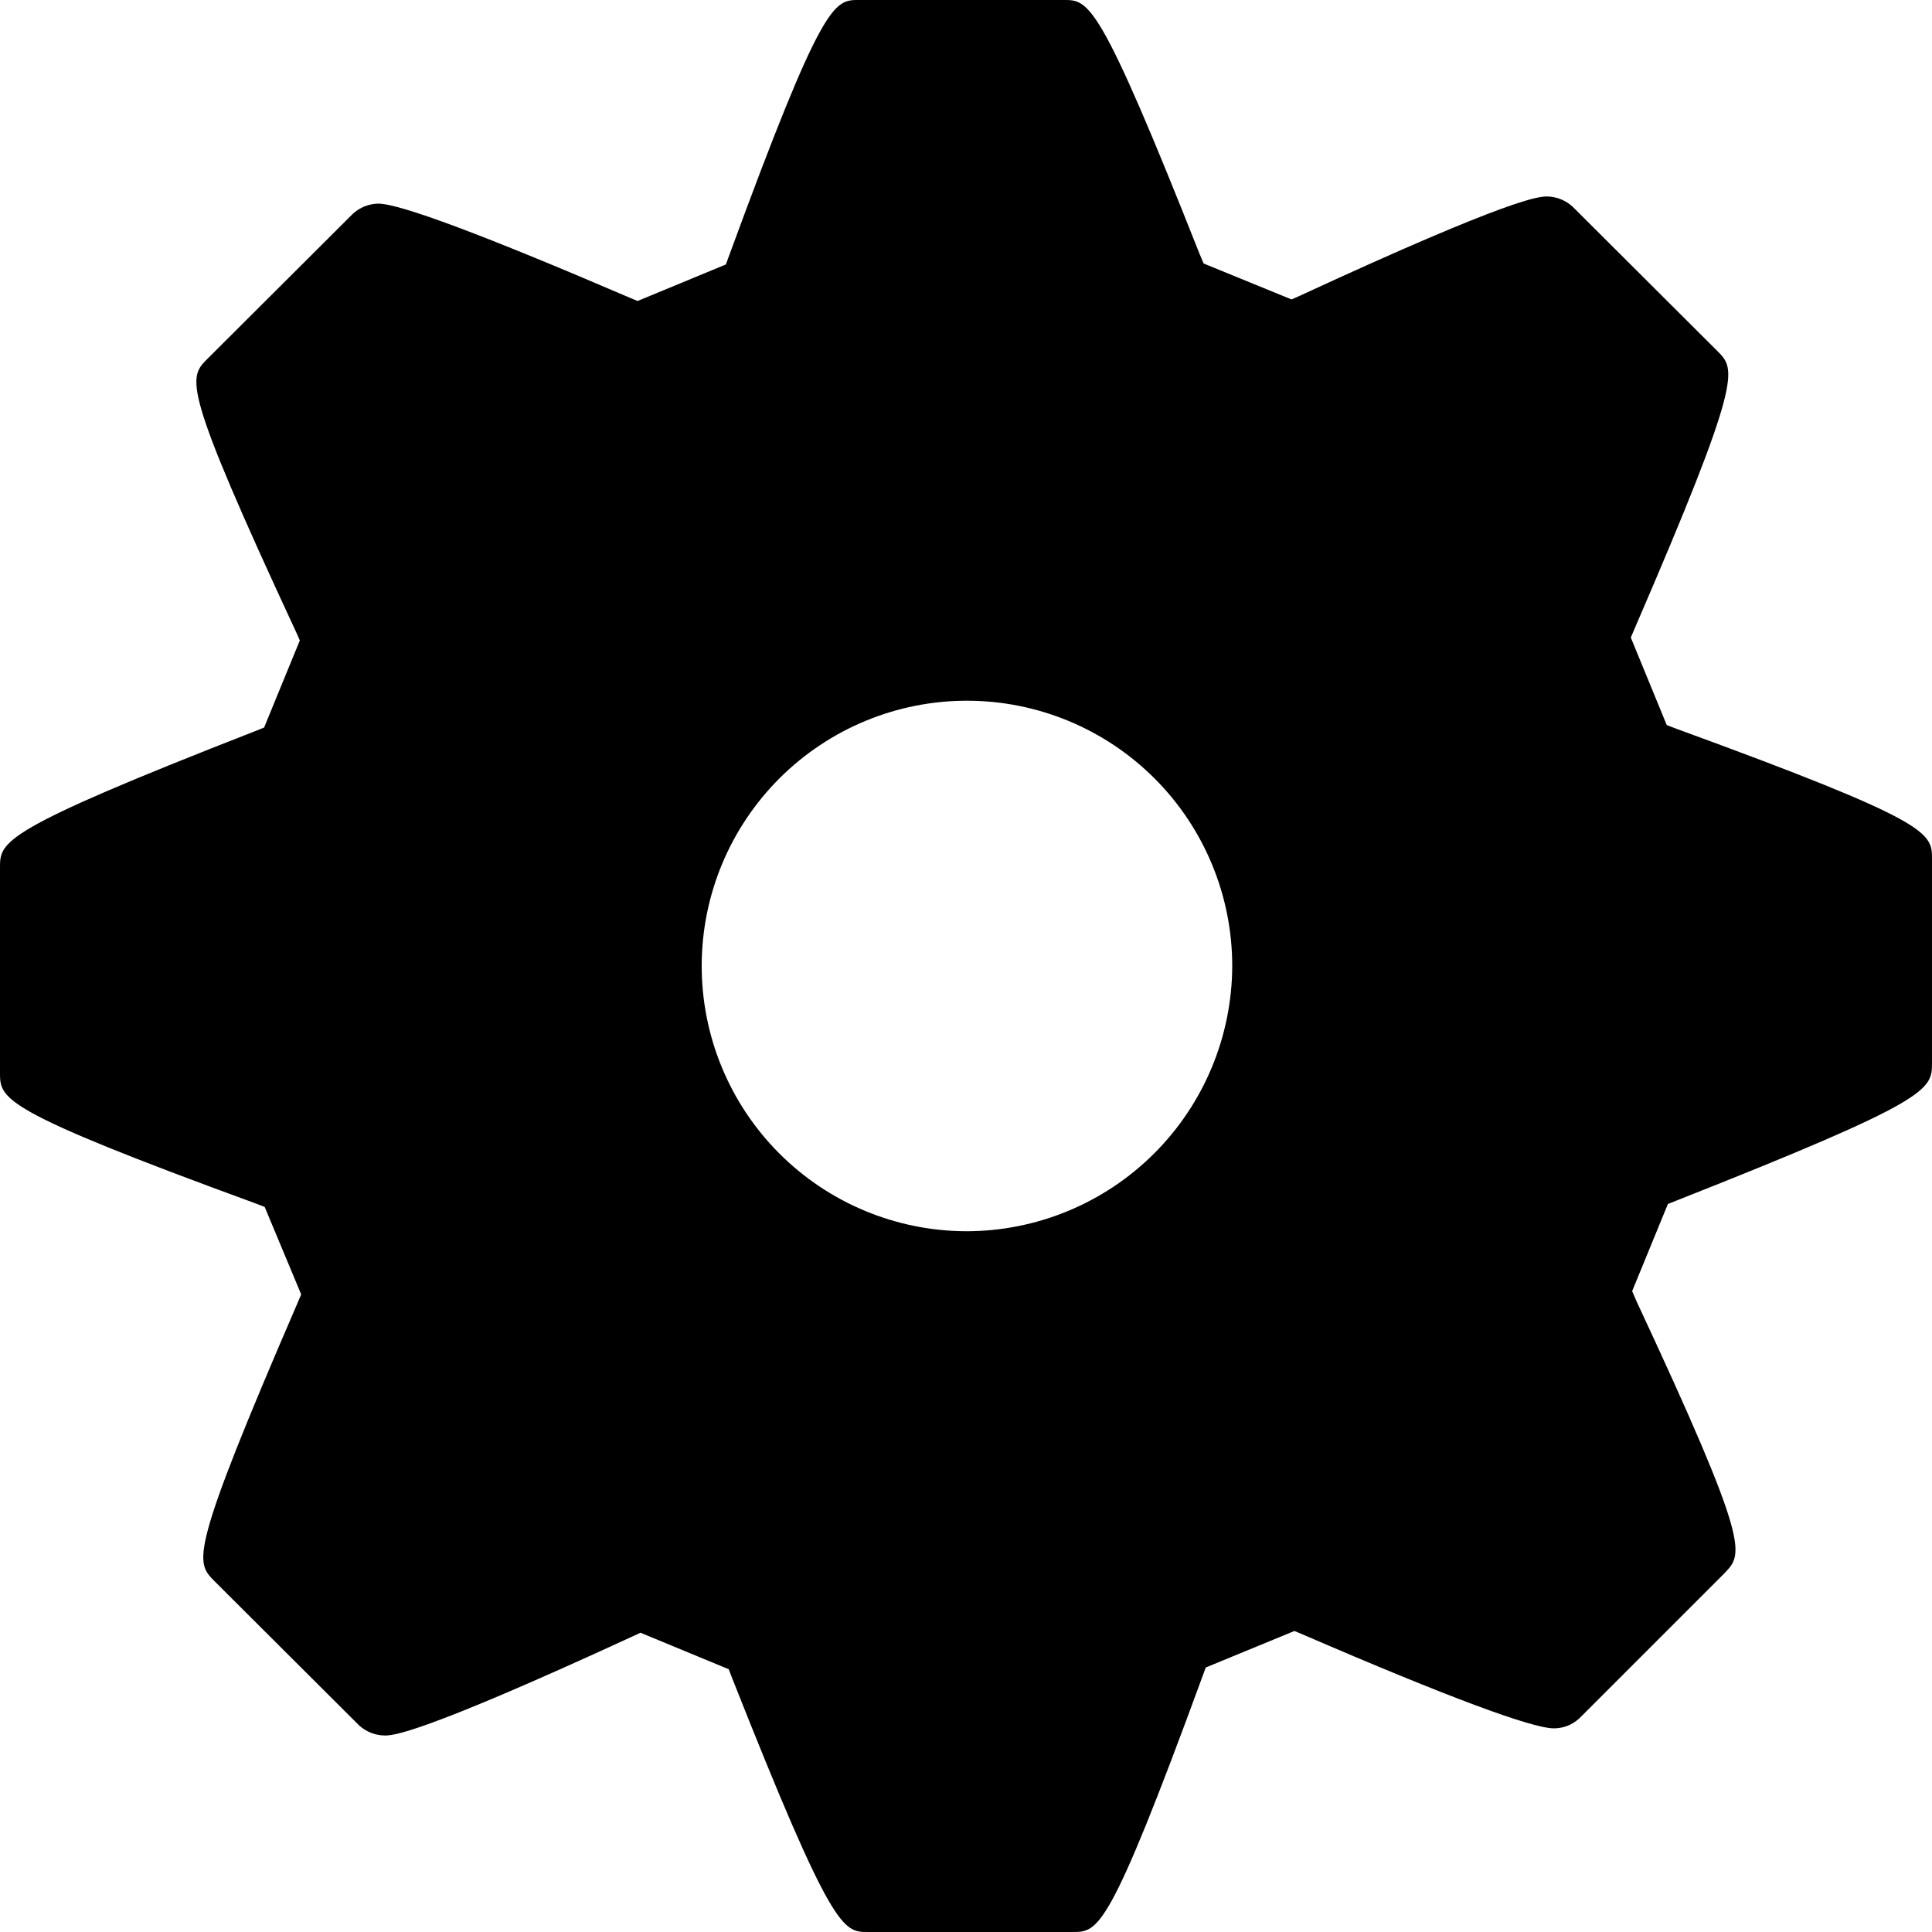
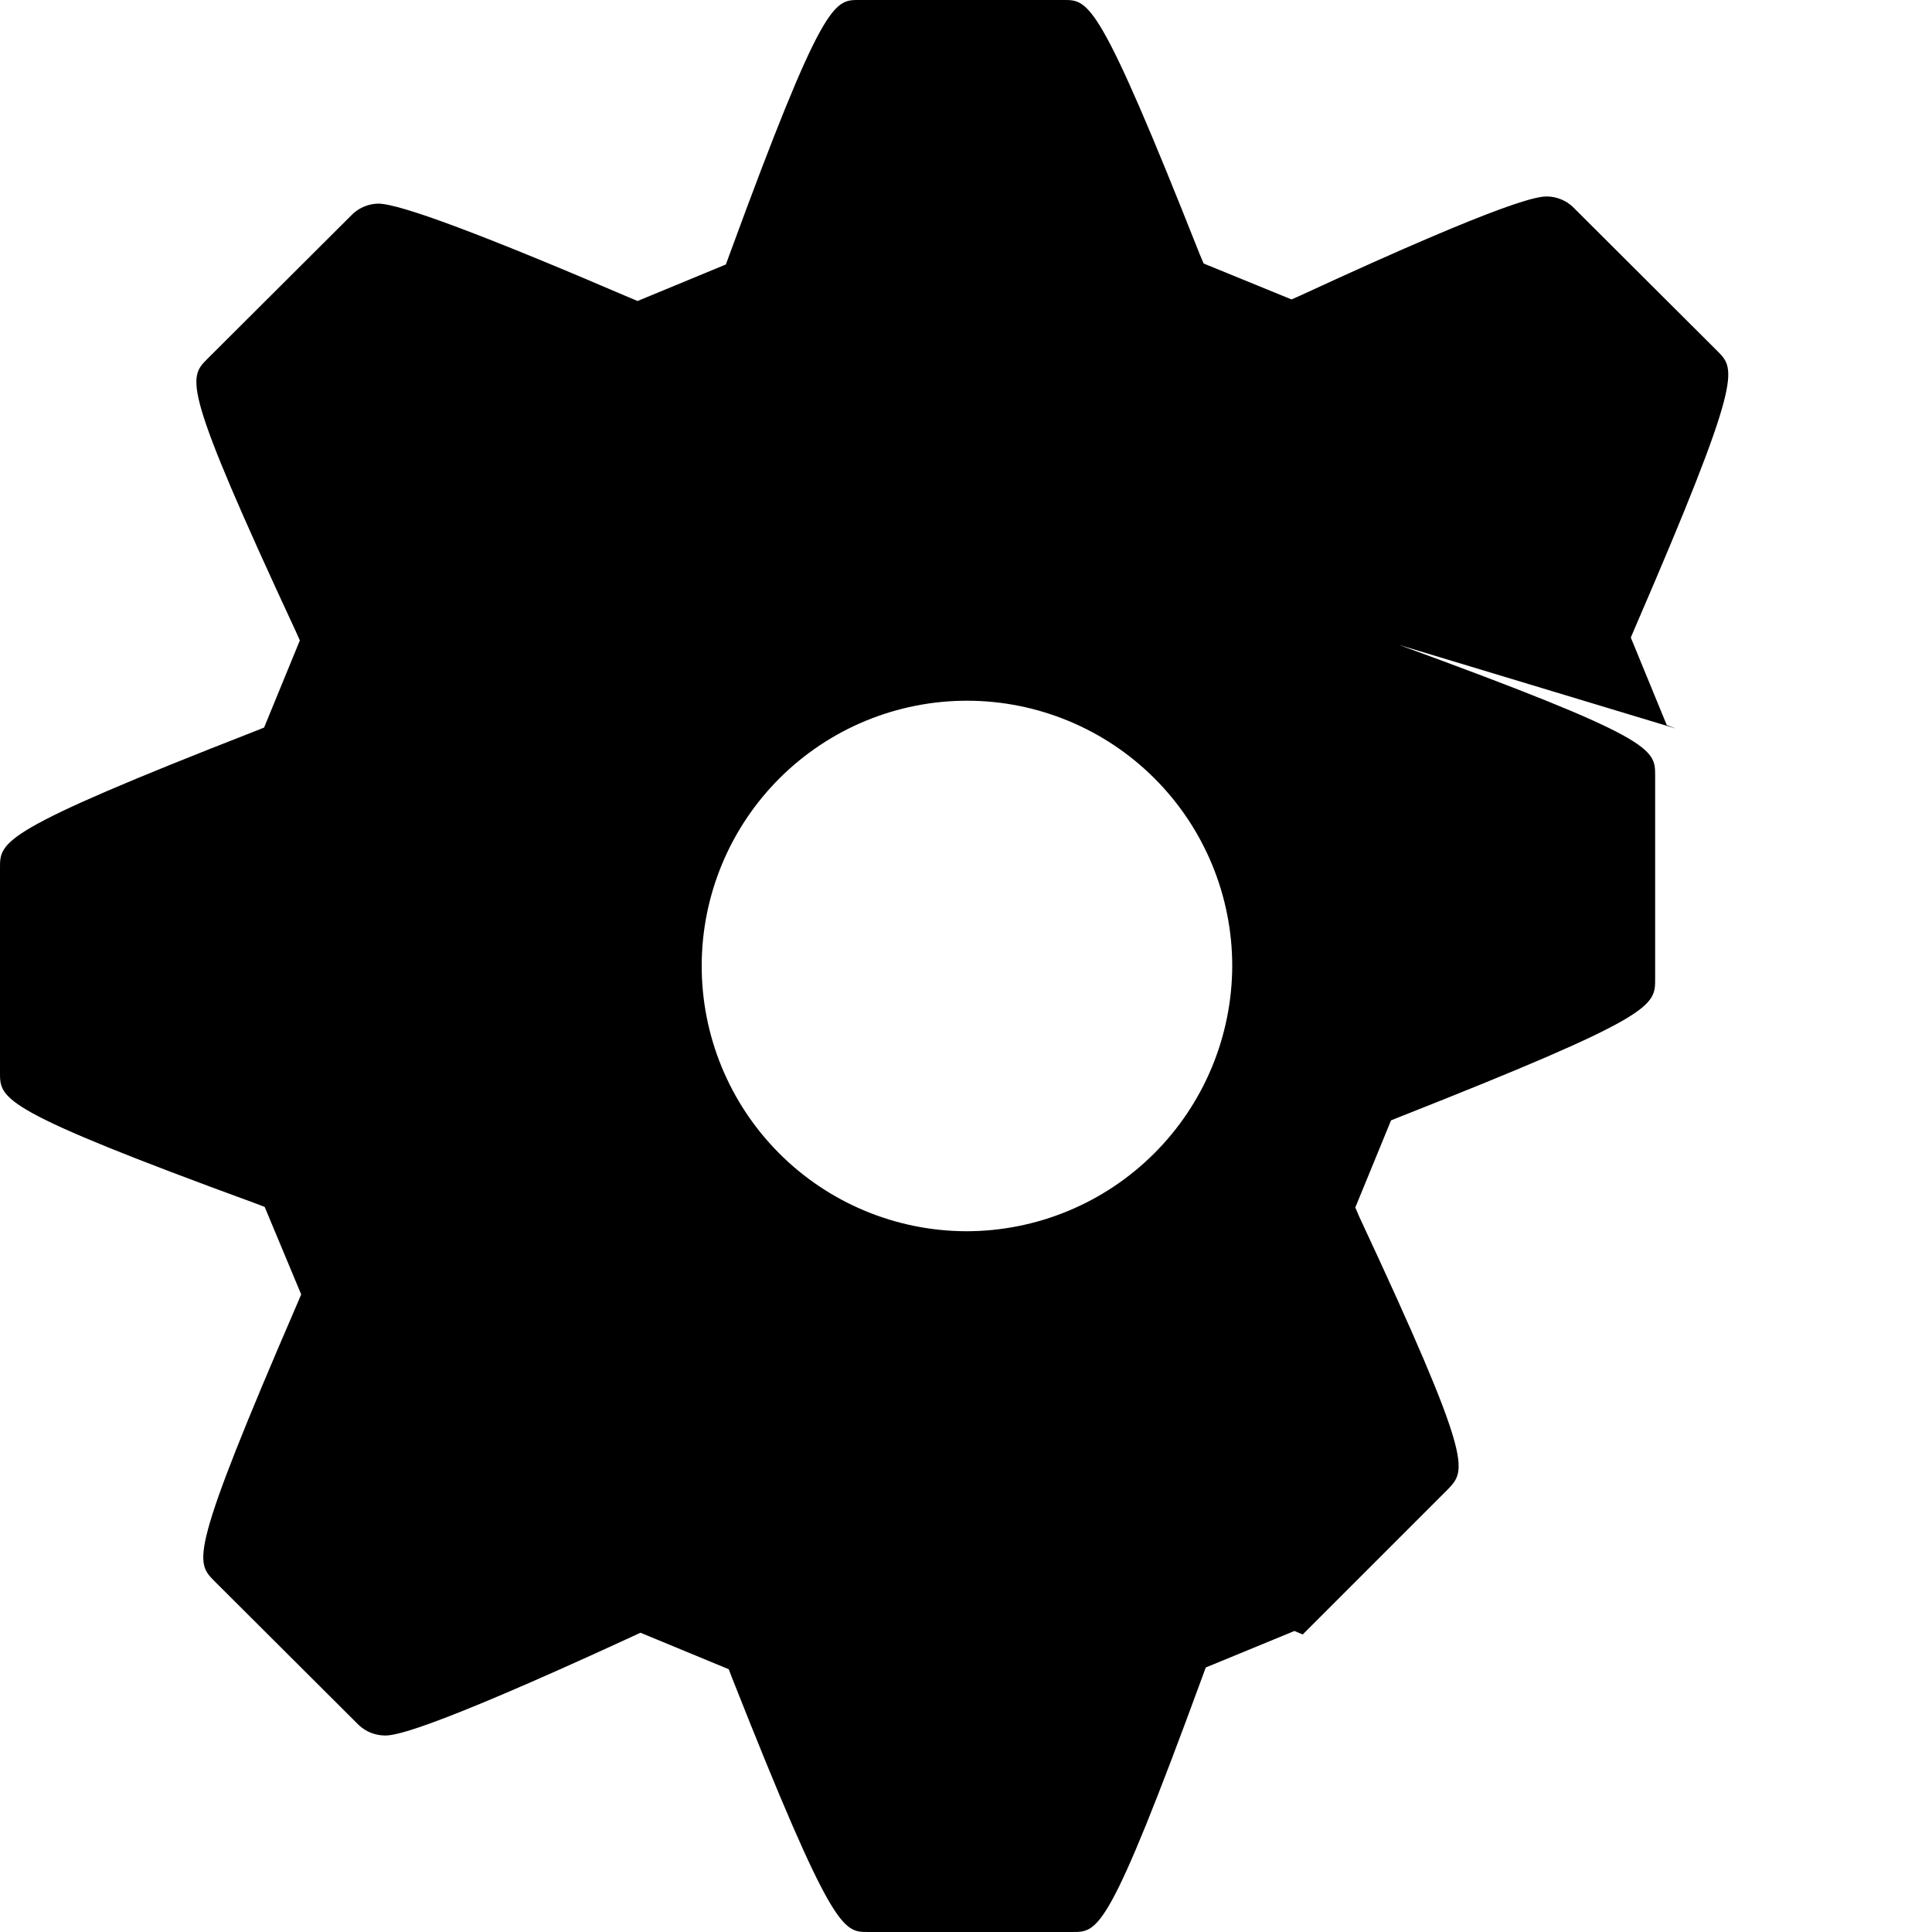
<svg xmlns="http://www.w3.org/2000/svg" width="512pt" height="512pt" version="1.1" viewBox="0 0 512 512">
-   <path d="m444.11 193.07-2.406-0.922-9.523-23.191 1.023-2.406c28.773-66.559 26.777-68.66 21.965-73.473l-38.398-38.297c-1.832-1.691-4.219-2.656-6.707-2.715-2.098 0-8.703 0-65.484 26.266l-2.305 1.023-23.297-9.523-1.023-2.406c-26.676-67.43-29.391-67.43-36.047-67.43h-54.27c-6.606 0-9.574 0-34.355 67.586l-0.922 2.508-23.398 9.676-2.203-0.922c-38.398-16.488-60.773-24.883-66.559-24.883-2.492 0.059-4.879 1.023-6.707 2.715l-38.504 38.398c-5.121 5.121-6.91 7.016 23.398 72.242l1.074 2.406-9.473 23.09-2.305 0.922c-67.684 26.422-67.684 29.238-67.684 36.254v54.273c0 7.016 0 9.883 67.738 34.664l2.406 0.922 9.676 23.188-1.023 2.406c-28.773 66.559-26.98 68.453-22.066 73.473l38.398 38.297c1.859 1.715 4.285 2.68 6.809 2.715 2.098 0 8.703 0 65.484-26.164l2.305-1.074 23.398 9.676 0.922 2.406c26.574 67.227 29.391 67.227 35.945 67.227h54.273c6.809 0 9.574 0 34.355-67.586l0.922-2.508 23.496-9.676 2.203 0.922c38.398 16.59 60.773 24.883 66.559 24.883 2.535 0.004 4.973-0.969 6.809-2.715l38.504-38.504c4.812-5.121 6.91-7.016-23.5-72.141l-1.074-2.508 9.473-23.09 2.305-0.922c67.684-26.727 67.684-29.336 67.684-36.555v-53.914c0-7.016 0-9.832-67.891-34.613zm-188.11 133.22c-18.629-0.066-36.469-7.527-49.602-20.738-13.133-13.215-20.484-31.098-20.441-49.73 0.047-18.629 7.484-36.477 20.68-49.625 13.199-13.148 31.074-20.523 49.703-20.5s36.488 7.438 49.652 20.621c13.168 13.18 20.562 31.047 20.562 49.676-0.055 18.672-7.516 36.559-20.742 49.738-13.227 13.18-31.141 20.574-49.812 20.559z" />
+   <path d="m444.11 193.07-2.406-0.922-9.523-23.191 1.023-2.406c28.773-66.559 26.777-68.66 21.965-73.473l-38.398-38.297c-1.832-1.691-4.219-2.656-6.707-2.715-2.098 0-8.703 0-65.484 26.266l-2.305 1.023-23.297-9.523-1.023-2.406c-26.676-67.43-29.391-67.43-36.047-67.43h-54.27c-6.606 0-9.574 0-34.355 67.586l-0.922 2.508-23.398 9.676-2.203-0.922c-38.398-16.488-60.773-24.883-66.559-24.883-2.492 0.059-4.879 1.023-6.707 2.715l-38.504 38.398c-5.121 5.121-6.91 7.016 23.398 72.242l1.074 2.406-9.473 23.09-2.305 0.922c-67.684 26.422-67.684 29.238-67.684 36.254v54.273c0 7.016 0 9.883 67.738 34.664l2.406 0.922 9.676 23.188-1.023 2.406c-28.773 66.559-26.98 68.453-22.066 73.473l38.398 38.297c1.859 1.715 4.285 2.68 6.809 2.715 2.098 0 8.703 0 65.484-26.164l2.305-1.074 23.398 9.676 0.922 2.406c26.574 67.227 29.391 67.227 35.945 67.227h54.273c6.809 0 9.574 0 34.355-67.586l0.922-2.508 23.496-9.676 2.203 0.922l38.504-38.504c4.812-5.121 6.91-7.016-23.5-72.141l-1.074-2.508 9.473-23.09 2.305-0.922c67.684-26.727 67.684-29.336 67.684-36.555v-53.914c0-7.016 0-9.832-67.891-34.613zm-188.11 133.22c-18.629-0.066-36.469-7.527-49.602-20.738-13.133-13.215-20.484-31.098-20.441-49.73 0.047-18.629 7.484-36.477 20.68-49.625 13.199-13.148 31.074-20.523 49.703-20.5s36.488 7.438 49.652 20.621c13.168 13.18 20.562 31.047 20.562 49.676-0.055 18.672-7.516 36.559-20.742 49.738-13.227 13.18-31.141 20.574-49.812 20.559z" />
</svg>